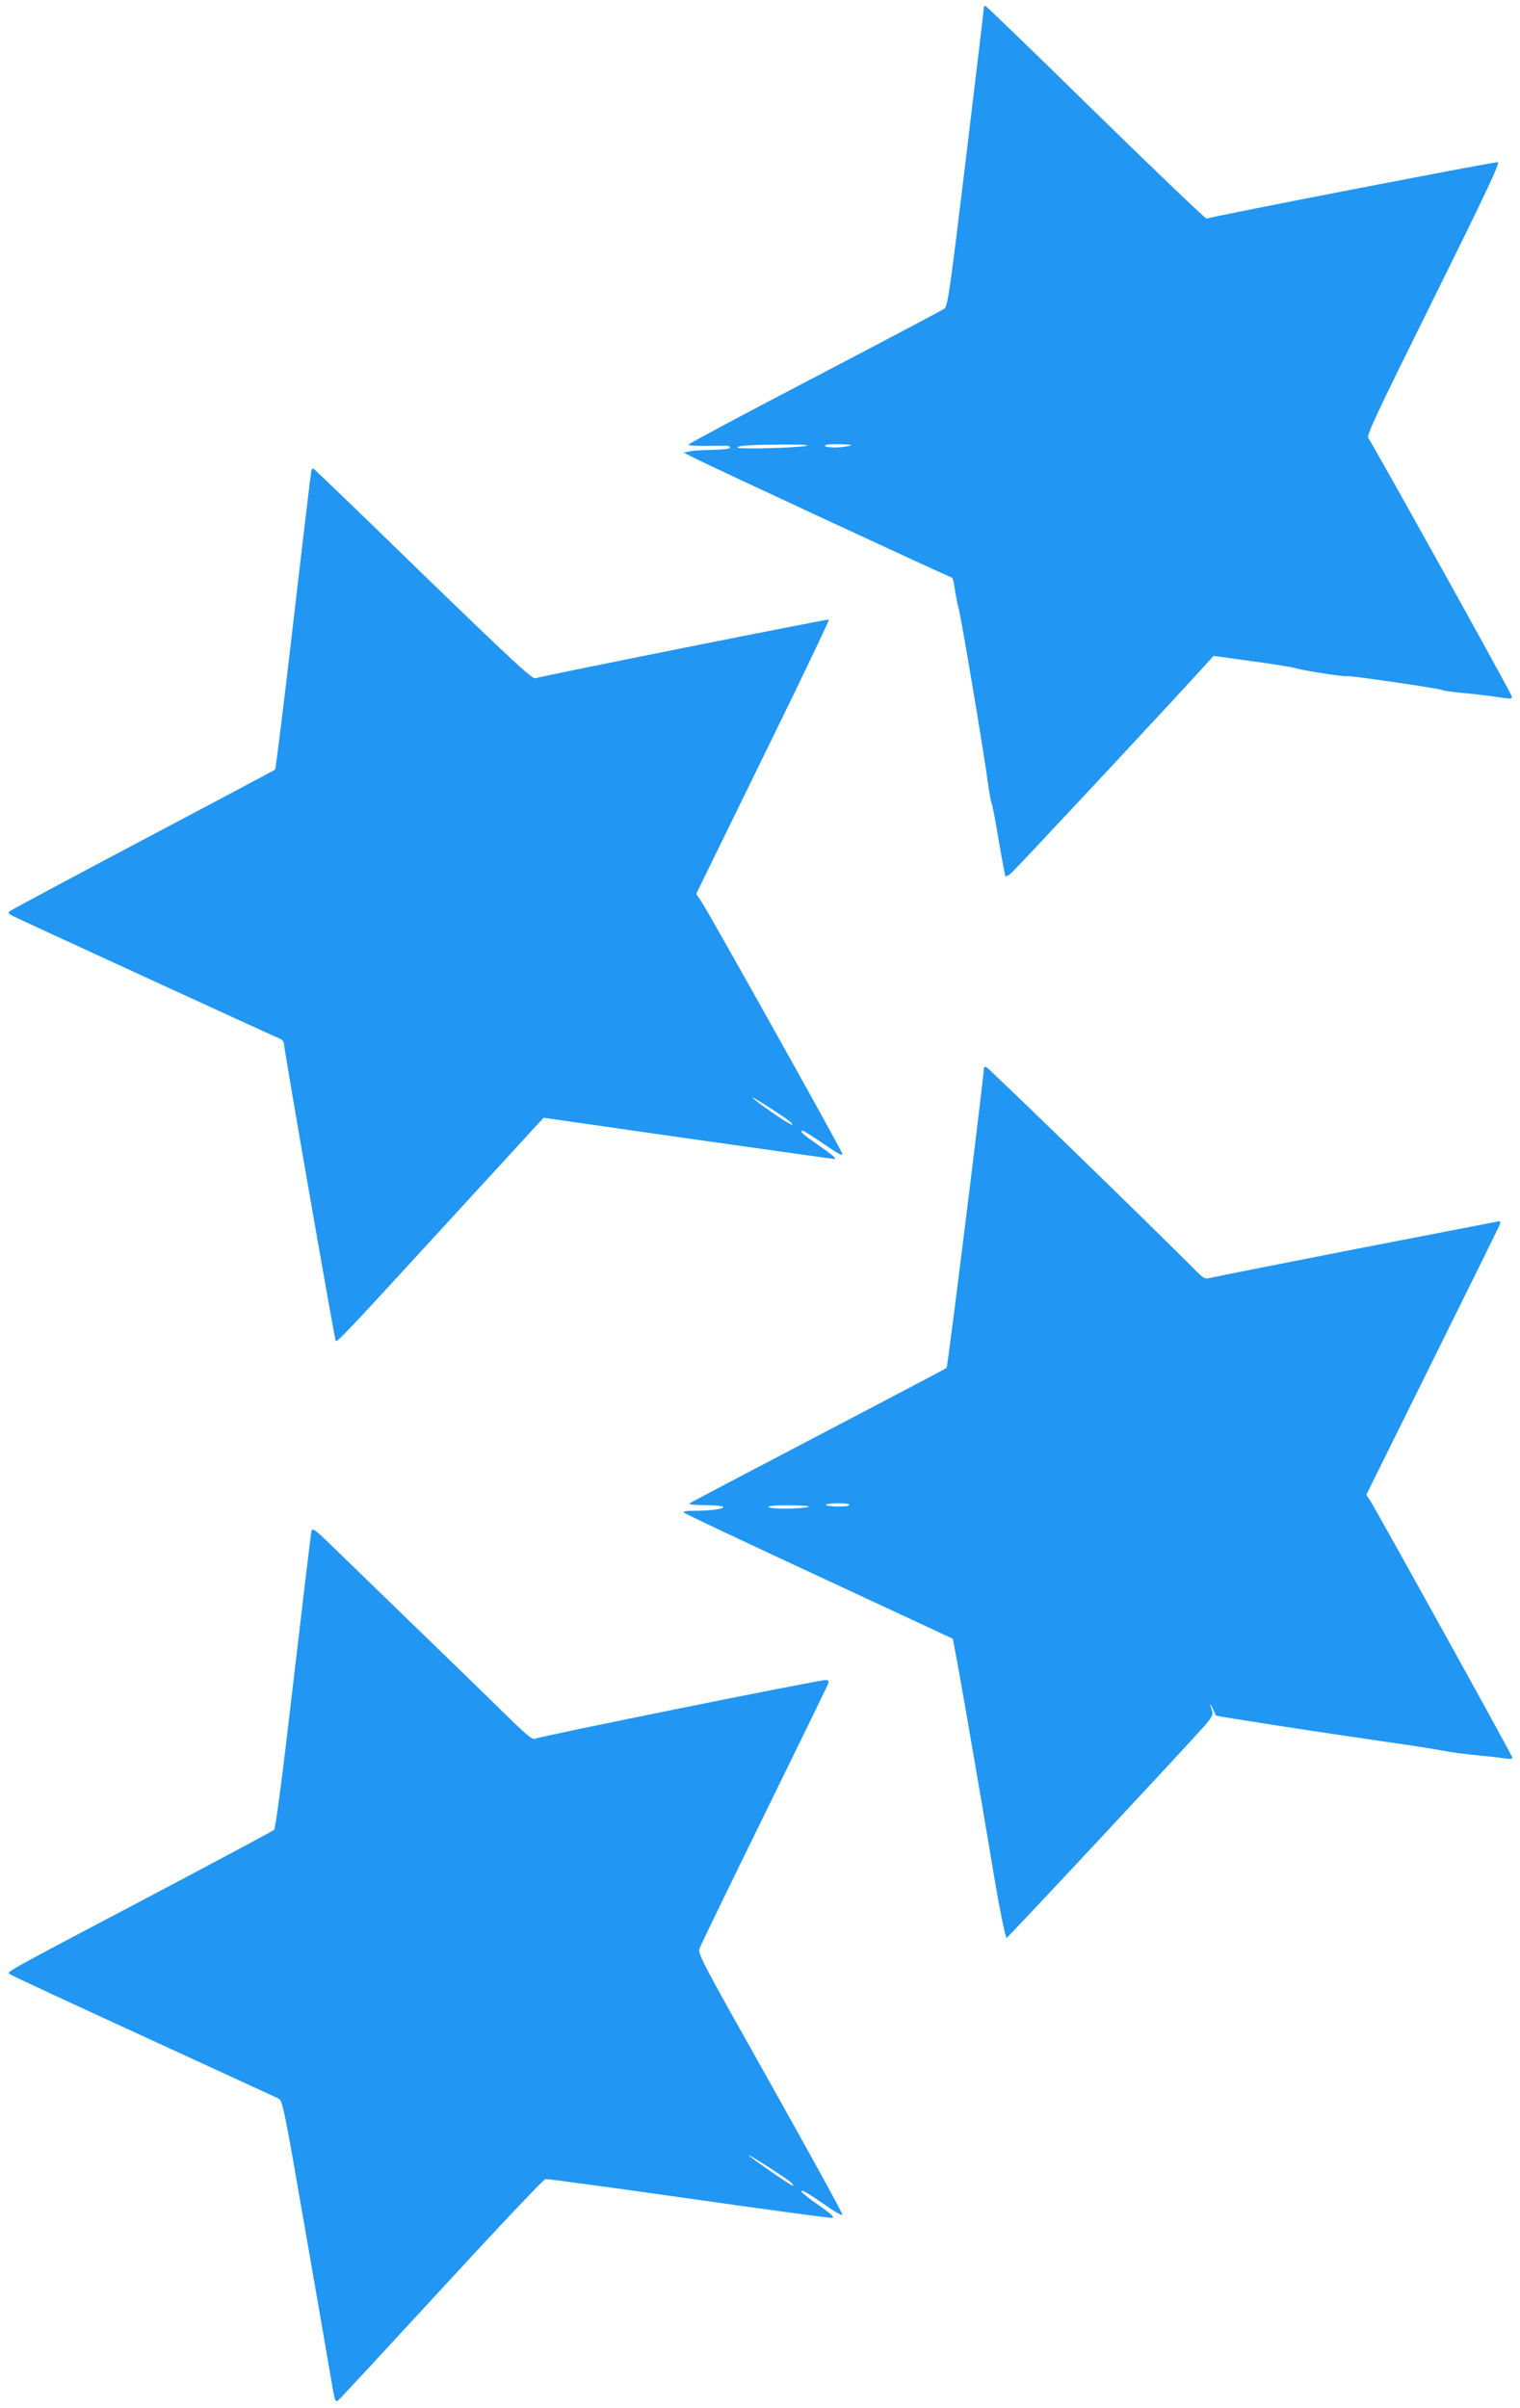
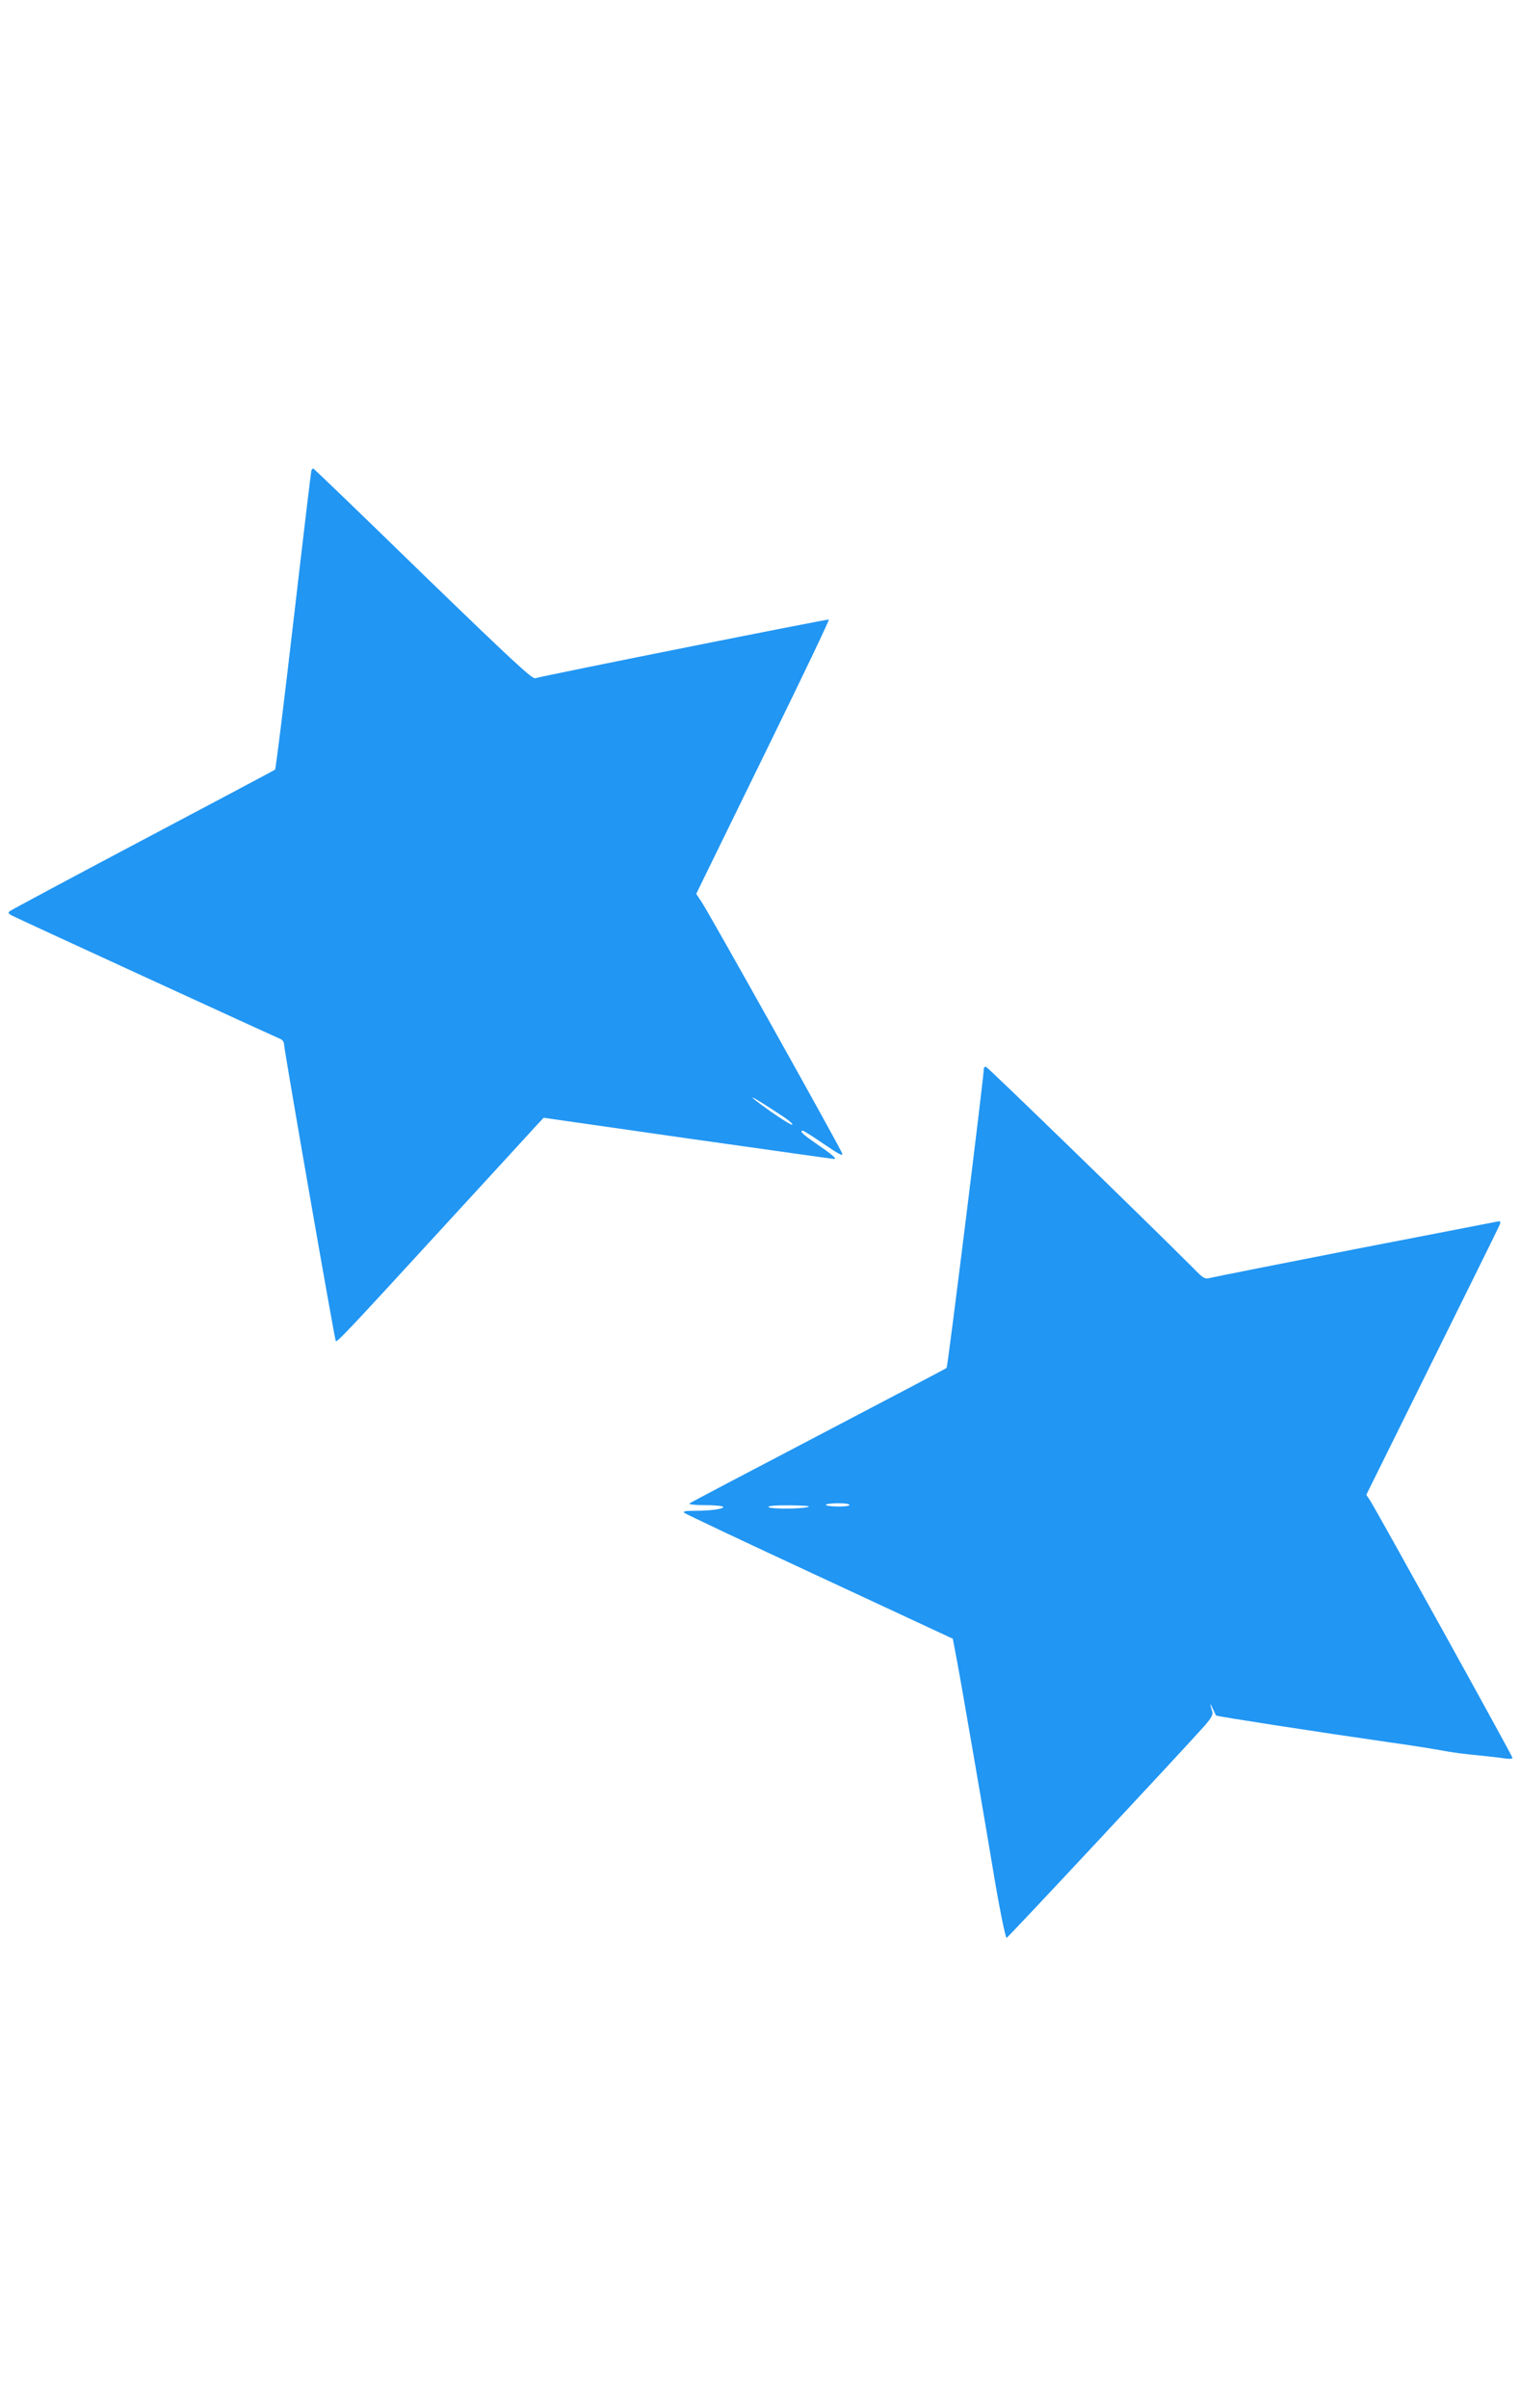
<svg xmlns="http://www.w3.org/2000/svg" version="1.0" width="808pt" height="1280pt" viewBox="0 0 808 1280" preserveAspectRatio="xMidYMid meet">
  <g transform="translate(0,1280) scale(0.1,-0.1)" fill="#2196f3" stroke="none">
-     <path d="M5230 12758 c0 -8 -43 -367 -95 -798 -84 -695 -97 -787 -114 -800 -10 -8 -321 -172 -690 -365 -369 -192 -671 -354 -671 -358 0 -5 44 -8 98 -7 121 2 122 2 122 -10 0 -6 -38 -10 -92 -11 -51 -1 -106 -4 -123 -8 l-30 -7 45 -23 c69 -37 1372 -641 1380 -641 4 0 11 -25 15 -56 4 -31 13 -77 20 -103 14 -49 134 -763 155 -921 7 -52 16 -105 21 -118 5 -12 23 -105 39 -205 17 -100 33 -183 35 -185 2 -2 14 4 27 14 19 14 904 963 1041 1116 l38 42 202 -28 c111 -15 217 -32 236 -38 43 -13 264 -47 273 -42 8 5 488 -65 502 -73 5 -4 50 -10 100 -15 50 -4 133 -14 184 -21 92 -14 92 -14 86 7 -9 27 -742 1346 -760 1367 -12 13 36 114 346 740 284 574 355 725 342 727 -16 3 -1504 -285 -1548 -300 -6 -1 -270 251 -588 562 -317 311 -582 567 -587 568 -5 2 -9 -3 -9 -10z m-945 -2328 c-58 -11 -365 -19 -365 -9 0 11 67 15 250 16 98 1 140 -2 115 -7z m230 0 c-45 -11 -123 -11 -130 0 -4 6 24 10 77 9 59 -1 75 -4 53 -9z" />
    <path d="M1655 10298 c-2 -7 -45 -366 -95 -798 -50 -432 -94 -788 -98 -791 -4 -3 -320 -171 -702 -373 -382 -202 -701 -373 -708 -379 -11 -8 -8 -13 13 -24 34 -18 1393 -642 1423 -654 13 -5 22 -17 22 -30 0 -27 269 -1571 275 -1577 7 -7 68 57 550 583 258 281 488 531 511 557 l44 47 767 -110 c423 -60 772 -109 777 -109 17 0 -14 26 -93 80 -74 51 -94 70 -73 70 5 0 55 -32 112 -71 79 -54 102 -66 97 -50 -6 23 -703 1270 -748 1338 l-28 42 38 78 c21 43 181 370 355 726 175 357 315 651 312 654 -4 4 -1511 -297 -1561 -312 -16 -5 -128 99 -598 554 -317 309 -579 561 -582 561 -3 0 -8 -6 -10 -12z m2510 -3434 c32 -21 52 -40 46 -42 -5 -2 -55 29 -111 68 -159 113 -122 98 65 -26z" />
    <path d="M5230 7121 c0 -41 -192 -1587 -198 -1592 -4 -3 -311 -165 -682 -359 -371 -194 -679 -356 -685 -361 -5 -5 29 -9 82 -9 51 0 94 -4 97 -9 7 -11 -67 -21 -152 -21 -46 0 -63 -3 -56 -10 6 -6 330 -159 720 -340 l709 -330 23 -122 c22 -115 151 -866 186 -1078 33 -203 70 -390 77 -390 6 0 930 990 1053 1128 36 42 45 58 40 75 -14 46 -14 51 2 17 9 -19 17 -36 18 -38 5 -5 555 -90 911 -141 116 -16 246 -37 290 -45 44 -9 127 -20 185 -25 58 -6 124 -13 148 -17 25 -4 42 -3 42 3 0 10 -715 1301 -754 1363 l-23 35 349 705 c192 388 354 715 359 728 8 22 7 23 -18 18 -16 -3 -354 -69 -753 -146 -399 -78 -741 -146 -761 -151 -36 -9 -38 -8 -100 55 -260 260 -1090 1066 -1098 1066 -6 0 -11 -4 -11 -9z m-715 -2321 c-7 -11 -125 -9 -125 2 0 4 30 8 66 8 39 0 63 -4 59 -10z m-220 -10 c-45 -11 -203 -11 -210 0 -4 6 37 10 117 9 78 -1 112 -4 93 -9z" />
-     <path d="M1656 4664 c-3 -11 -46 -370 -96 -799 -57 -494 -95 -784 -103 -791 -7 -6 -304 -165 -662 -354 -821 -433 -761 -399 -737 -416 10 -7 329 -155 708 -329 379 -174 700 -322 713 -328 24 -12 29 -38 152 -747 70 -404 133 -766 139 -803 11 -60 14 -66 28 -55 9 7 256 274 550 593 293 319 541 581 551 583 10 2 352 -45 761 -103 408 -58 752 -105 763 -103 15 2 -2 19 -71 67 -51 35 -92 68 -92 73 0 12 30 -5 130 -74 46 -33 86 -55 88 -49 2 5 -171 320 -383 698 -370 658 -387 689 -376 718 6 17 160 334 342 705 182 371 335 685 340 698 7 19 5 22 -15 22 -37 0 -1519 -299 -1539 -311 -16 -9 -42 13 -175 143 -86 85 -312 304 -502 488 -190 184 -382 370 -426 413 -68 66 -83 76 -88 61z m2547 -3462 c9 -8 15 -17 13 -20 -5 -4 -236 156 -236 163 0 6 200 -123 223 -143z" />
  </g>
</svg>